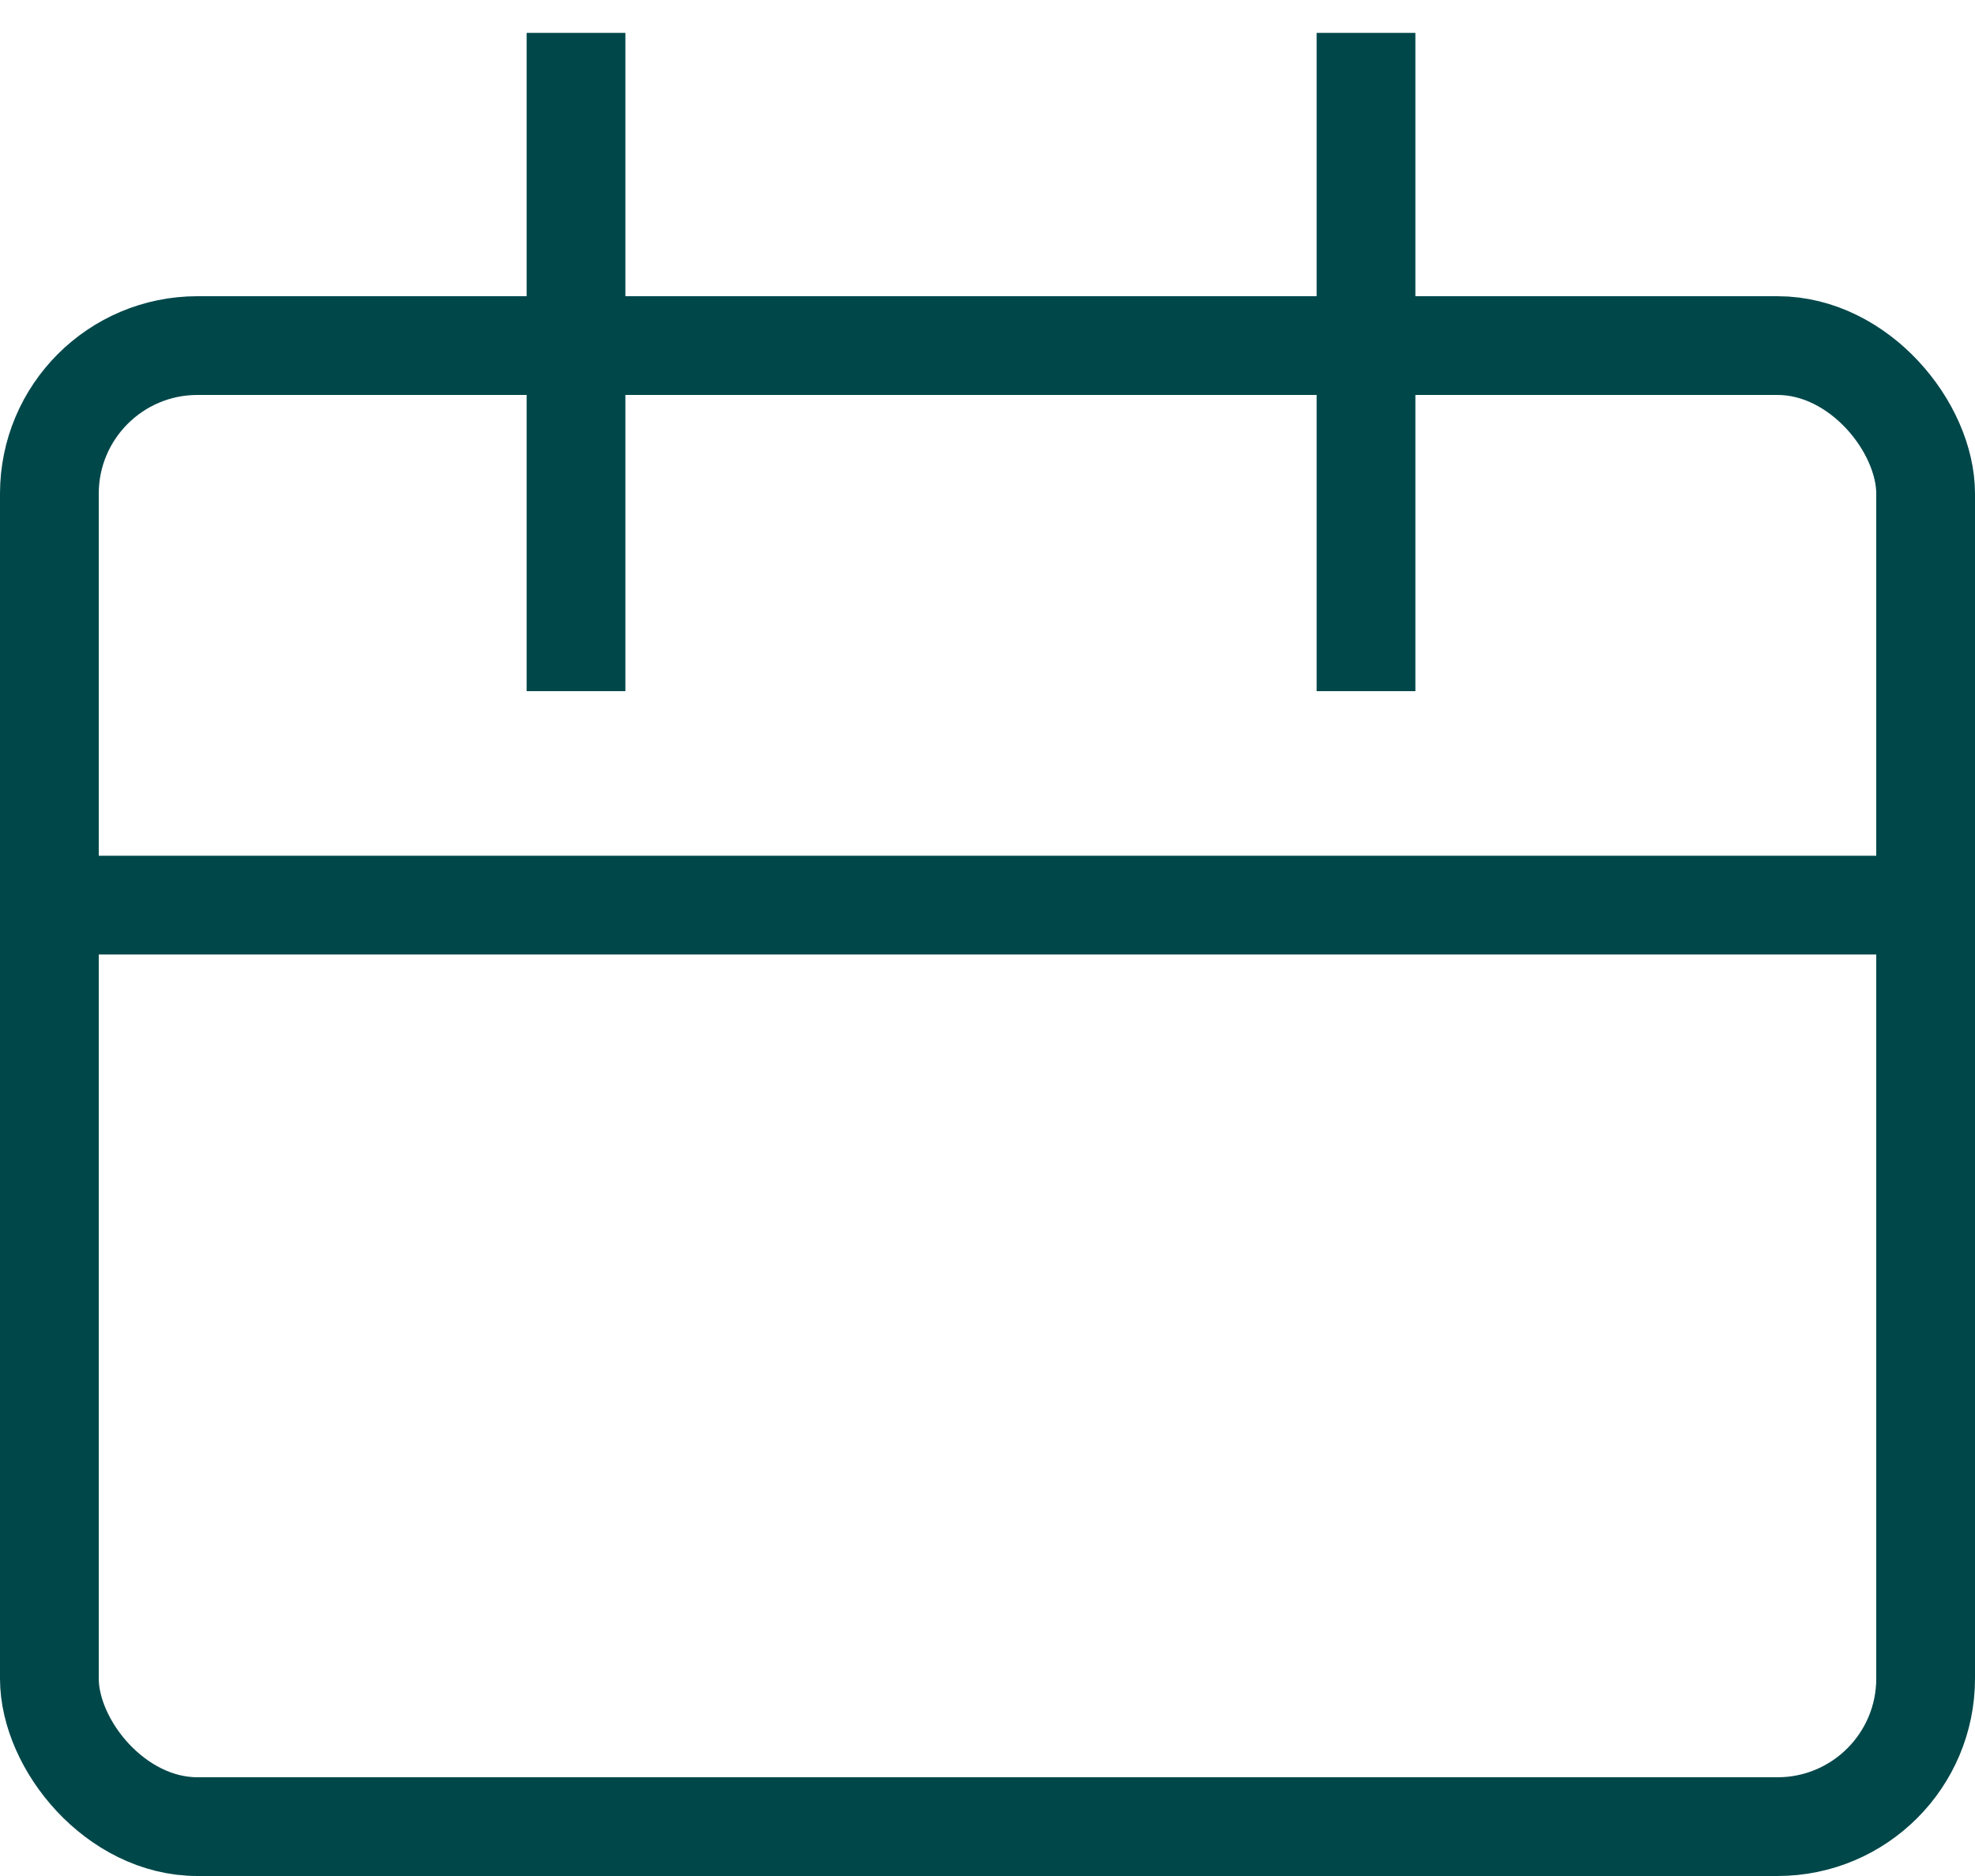
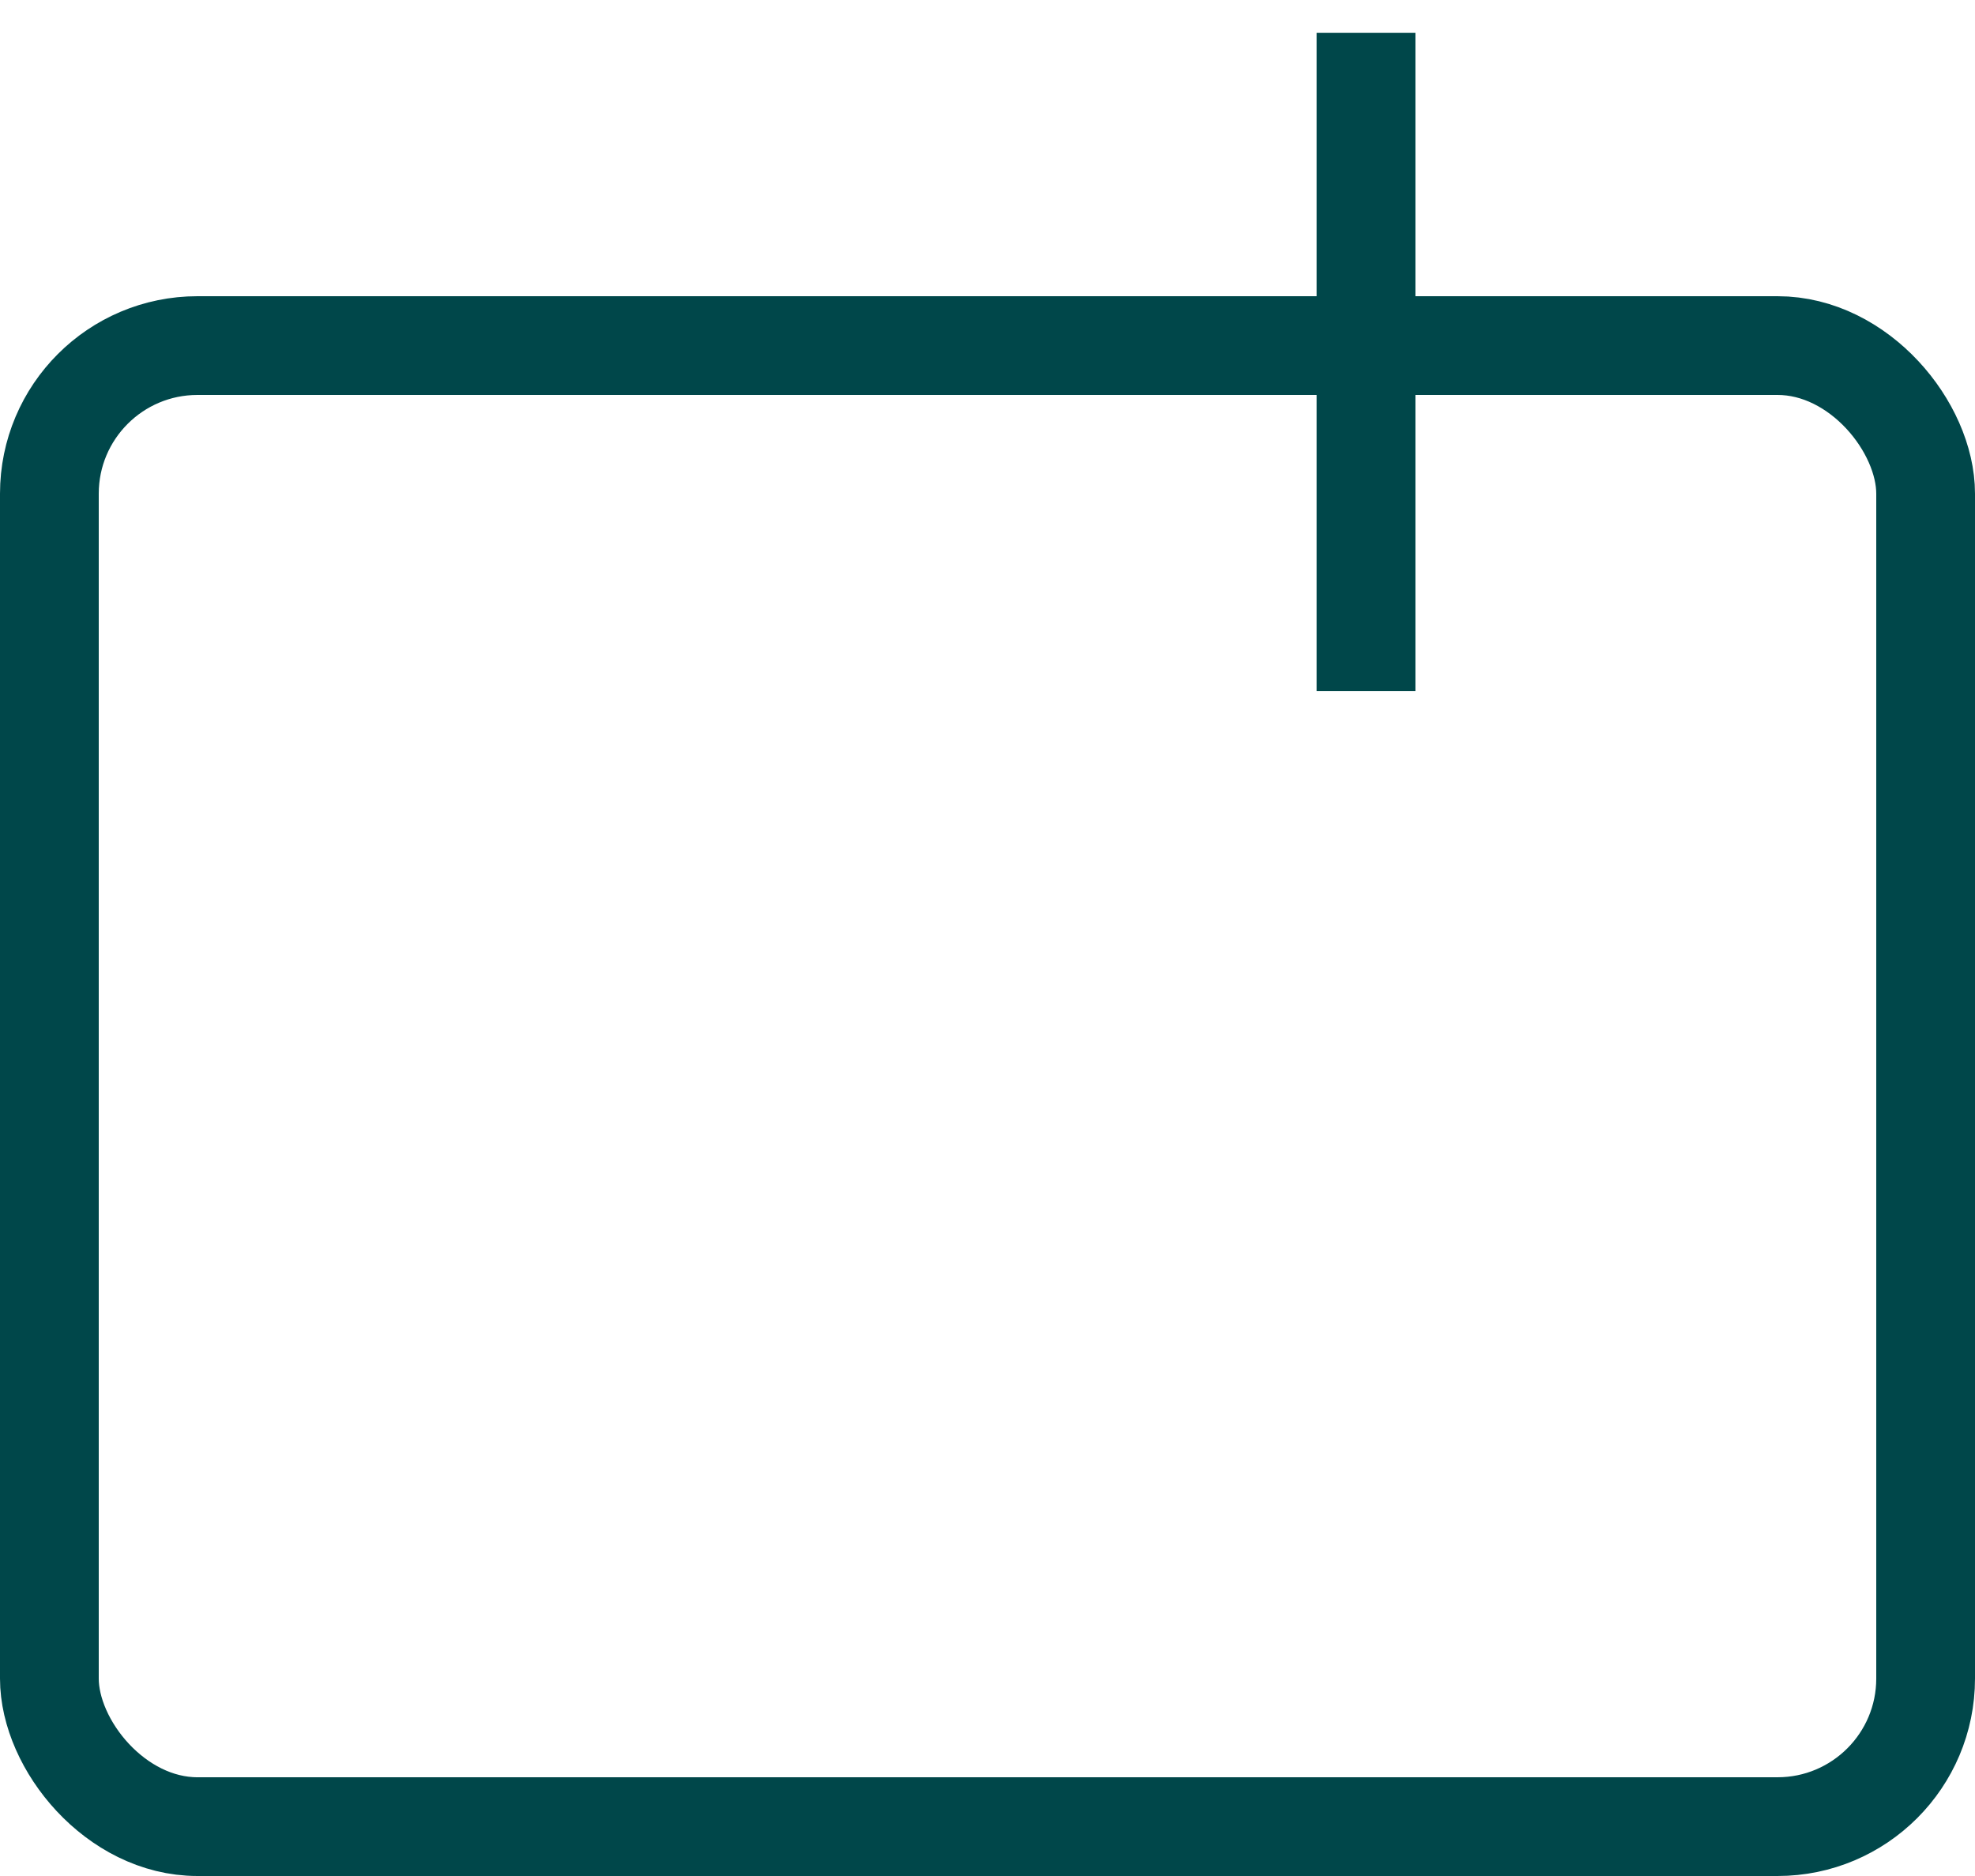
<svg xmlns="http://www.w3.org/2000/svg" width="20" height="19" viewBox="0 0 20 19" fill="none">
  <rect x="0.5" y="3.5" width="19" height="15" rx="1.5" stroke="#00474A" />
-   <line y1="9.167" x2="20" y2="9.167" stroke="#00474A" />
-   <line x1="5.833" y1="0.333" x2="5.833" y2="7" stroke="#00474A" />
  <line x1="13.833" y1="0.333" x2="13.833" y2="7" stroke="#00474A" />
</svg>